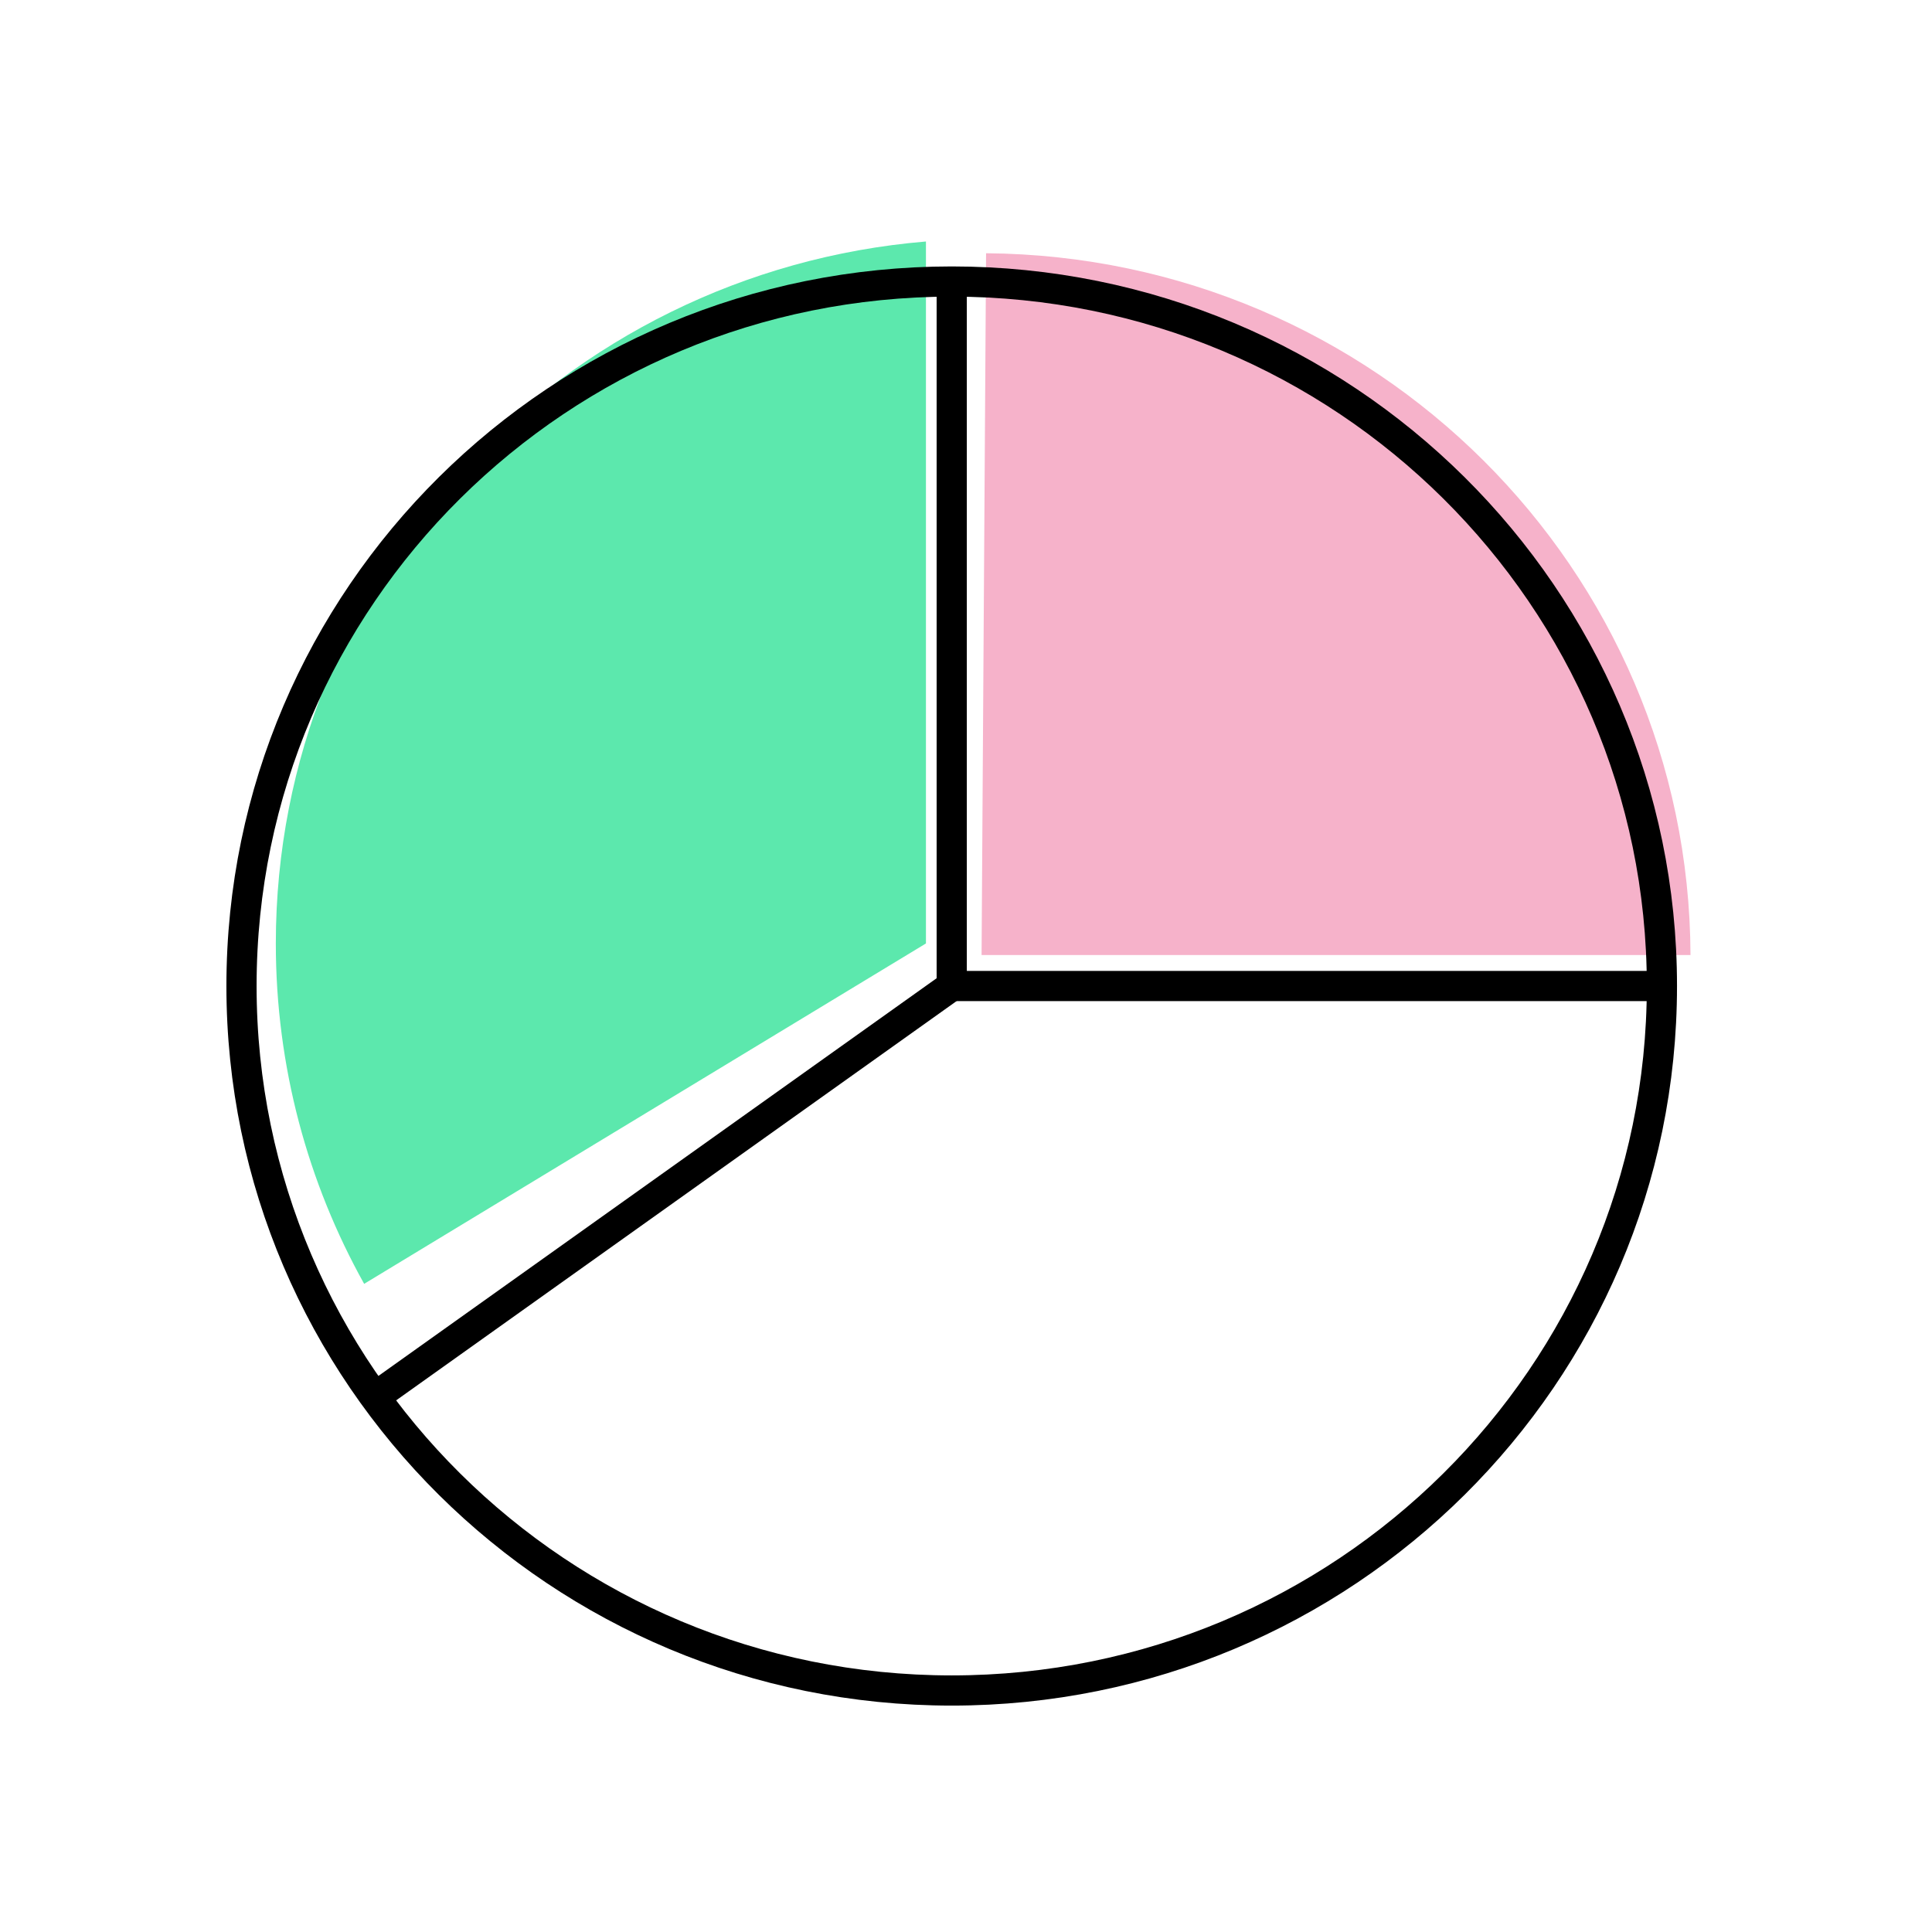
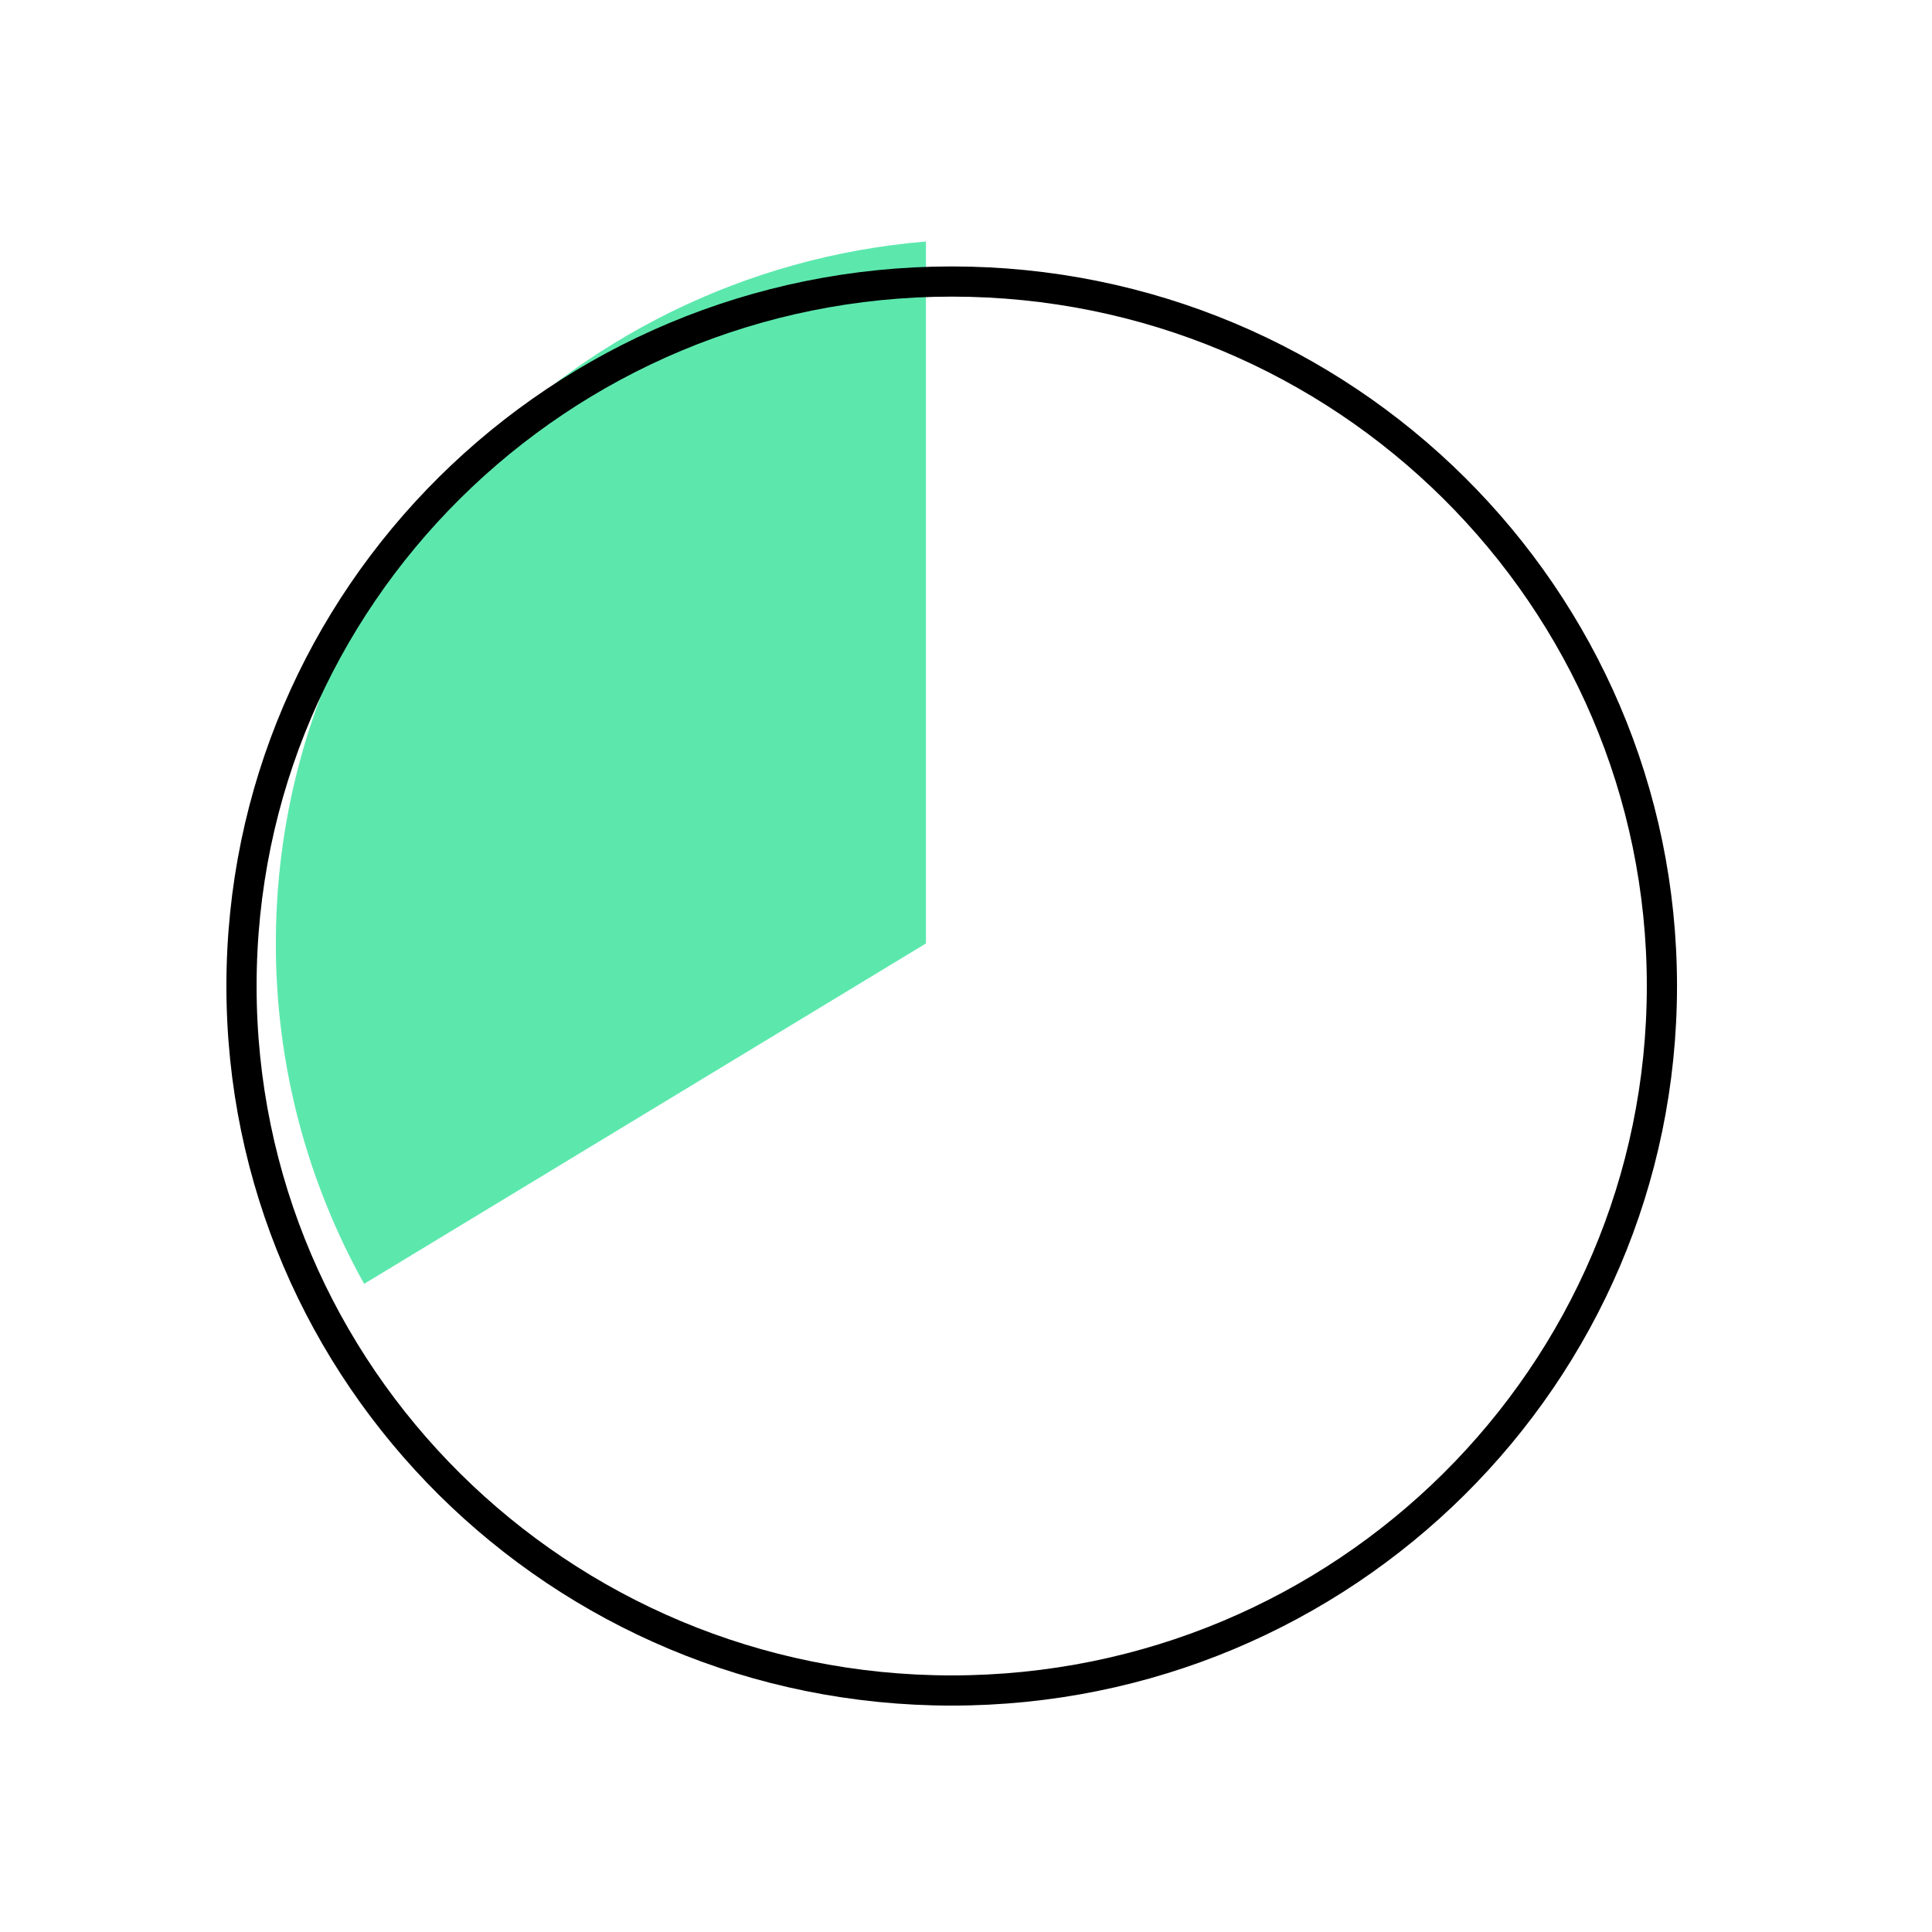
<svg xmlns="http://www.w3.org/2000/svg" width="64" height="64" viewBox="0 0 64 64" fill="none">
-   <rect width="64" height="64" fill="white" />
  <path fill-rule="evenodd" clip-rule="evenodd" d="M30.673 31.253V8C18.612 9.003 9.137 19.029 9.137 31.253C9.137 35.343 10.199 39.186 12.063 42.529L30.673 31.253Z" fill="#5CE8AD" />
-   <path fill-rule="evenodd" clip-rule="evenodd" d="M32.516 31.636H56C55.952 18.851 45.541 8.491 32.665 8.389L32.516 31.636Z" fill="#F6B2CA" />
  <path fill-rule="evenodd" clip-rule="evenodd" d="M55.053 32.663C55.053 45.552 44.52 56 31.527 56C18.533 56 8 45.552 8 32.663C8 19.775 18.533 9.326 31.527 9.326C44.52 9.326 55.053 19.775 55.053 32.663Z" stroke="black" />
-   <path d="M31.527 9.326V32.663L12.417 46.278" stroke="black" />
-   <path d="M31.527 32.663H55.053" stroke="black" />
</svg>